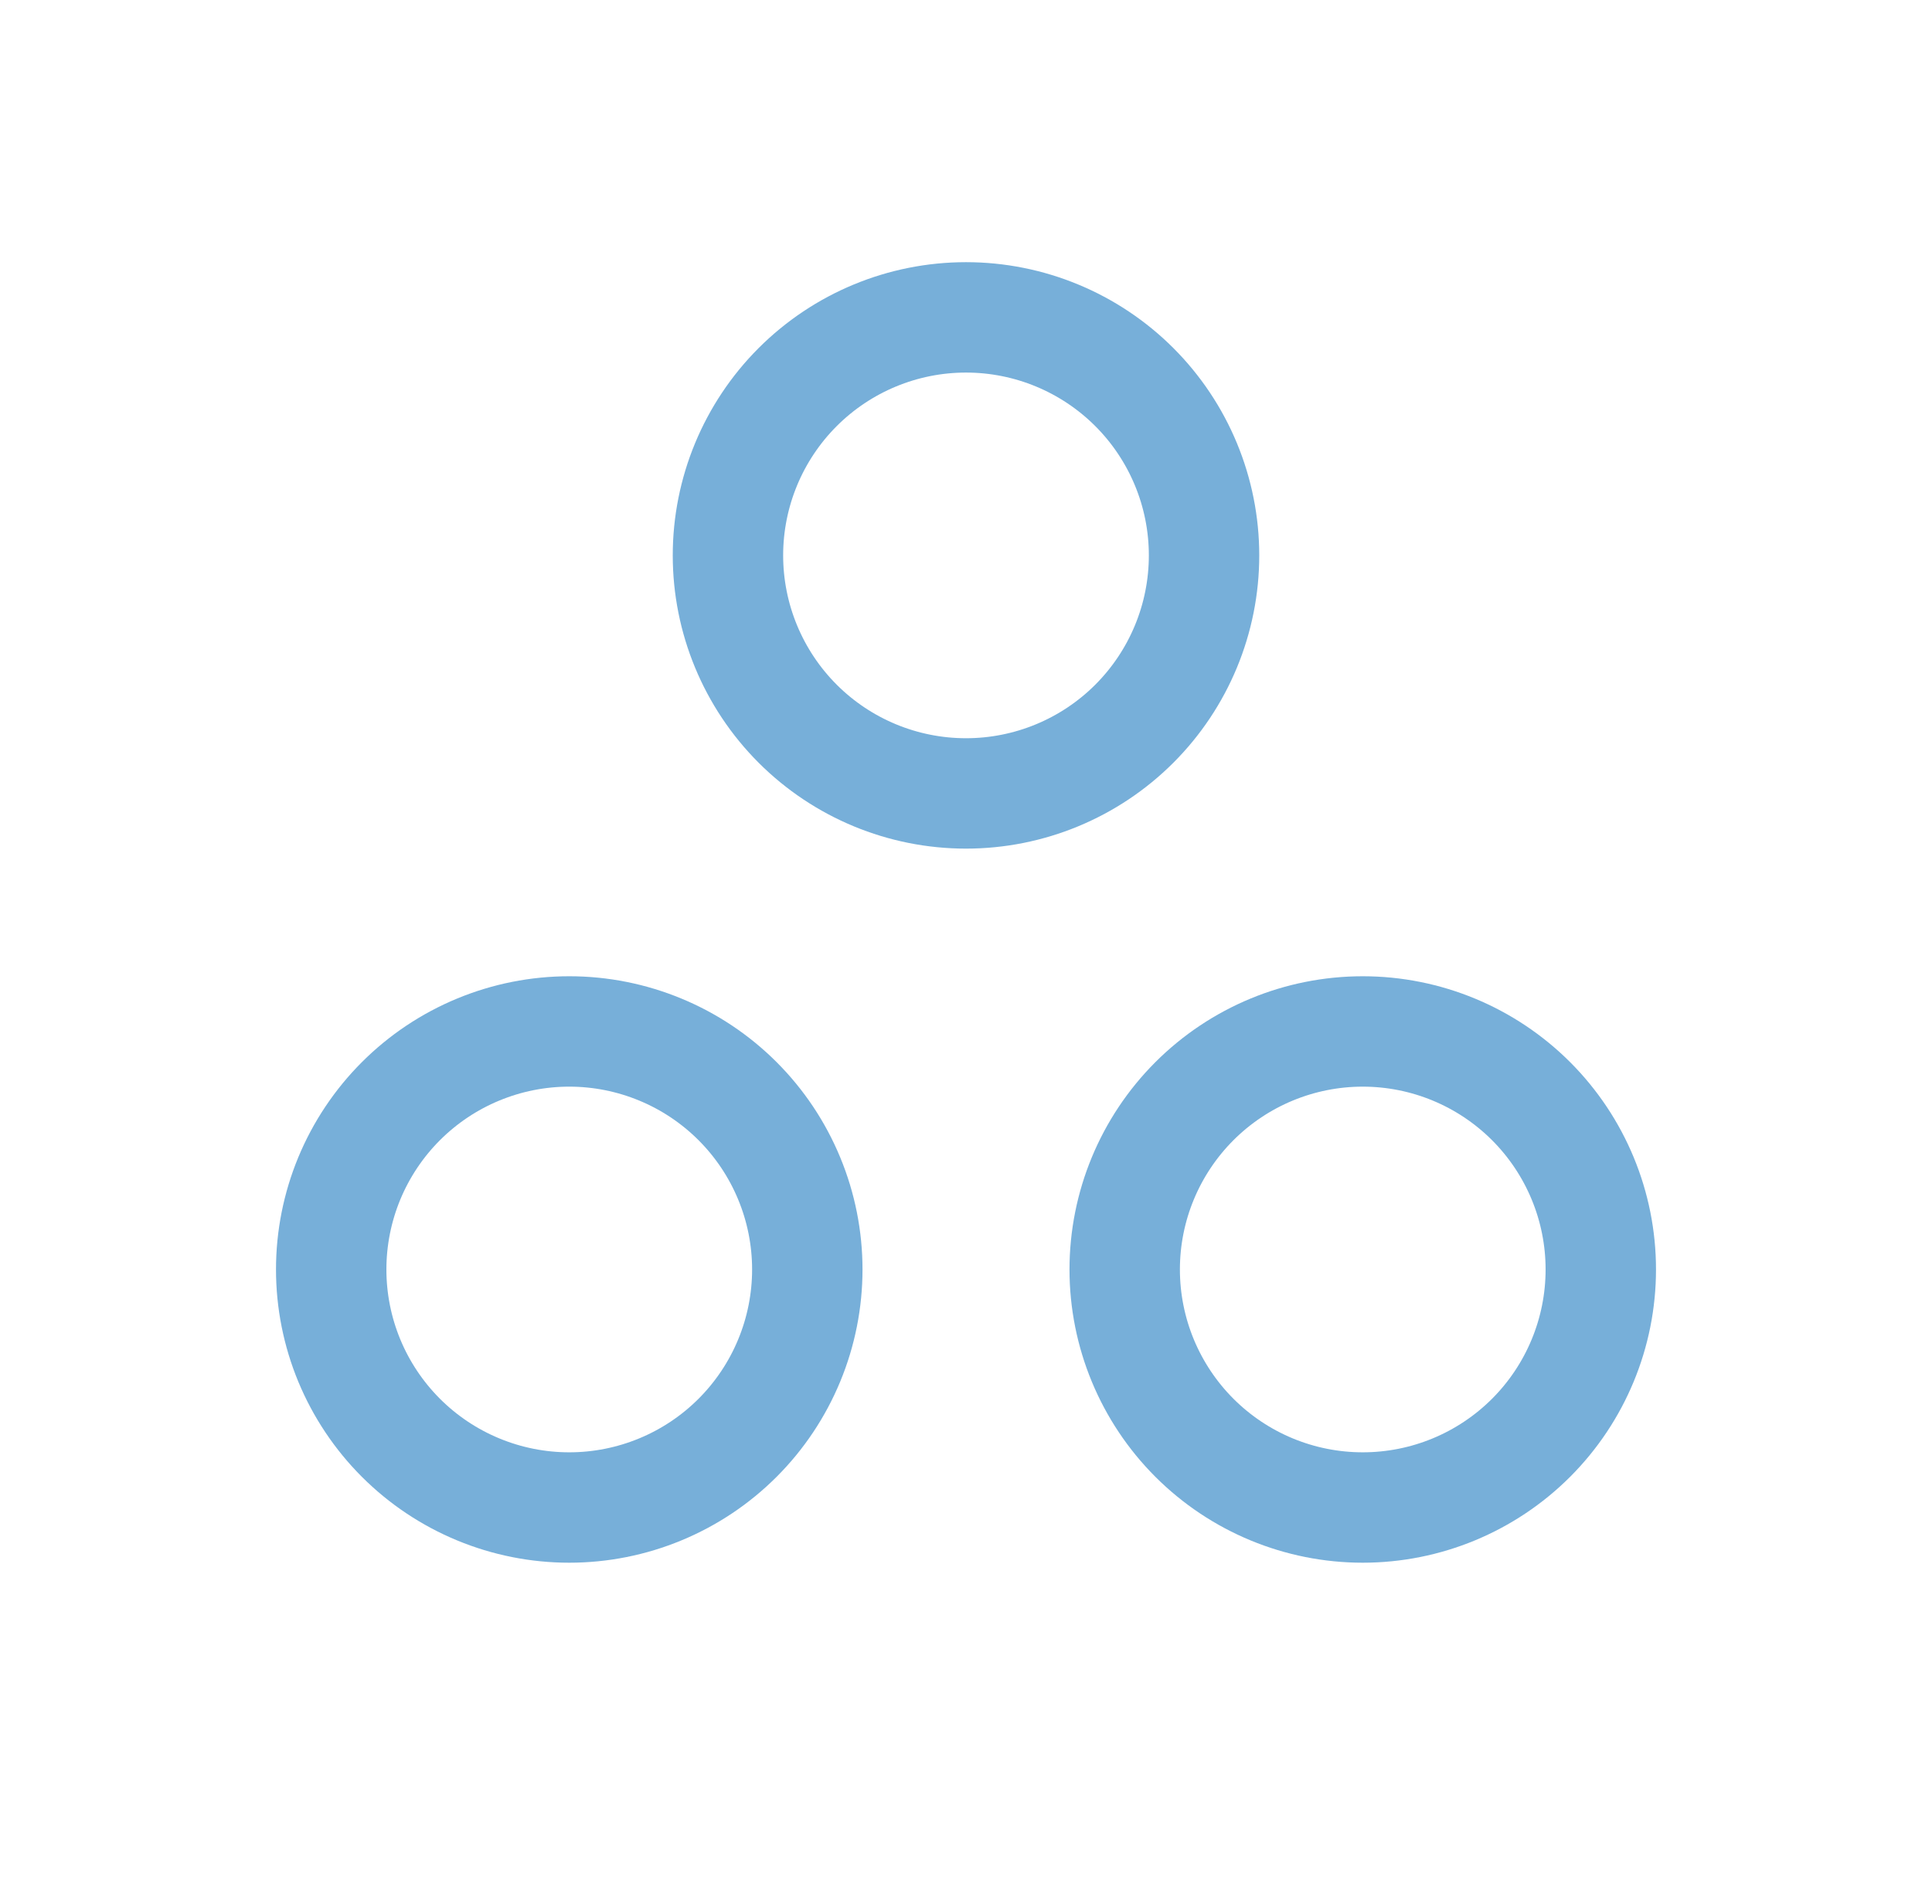
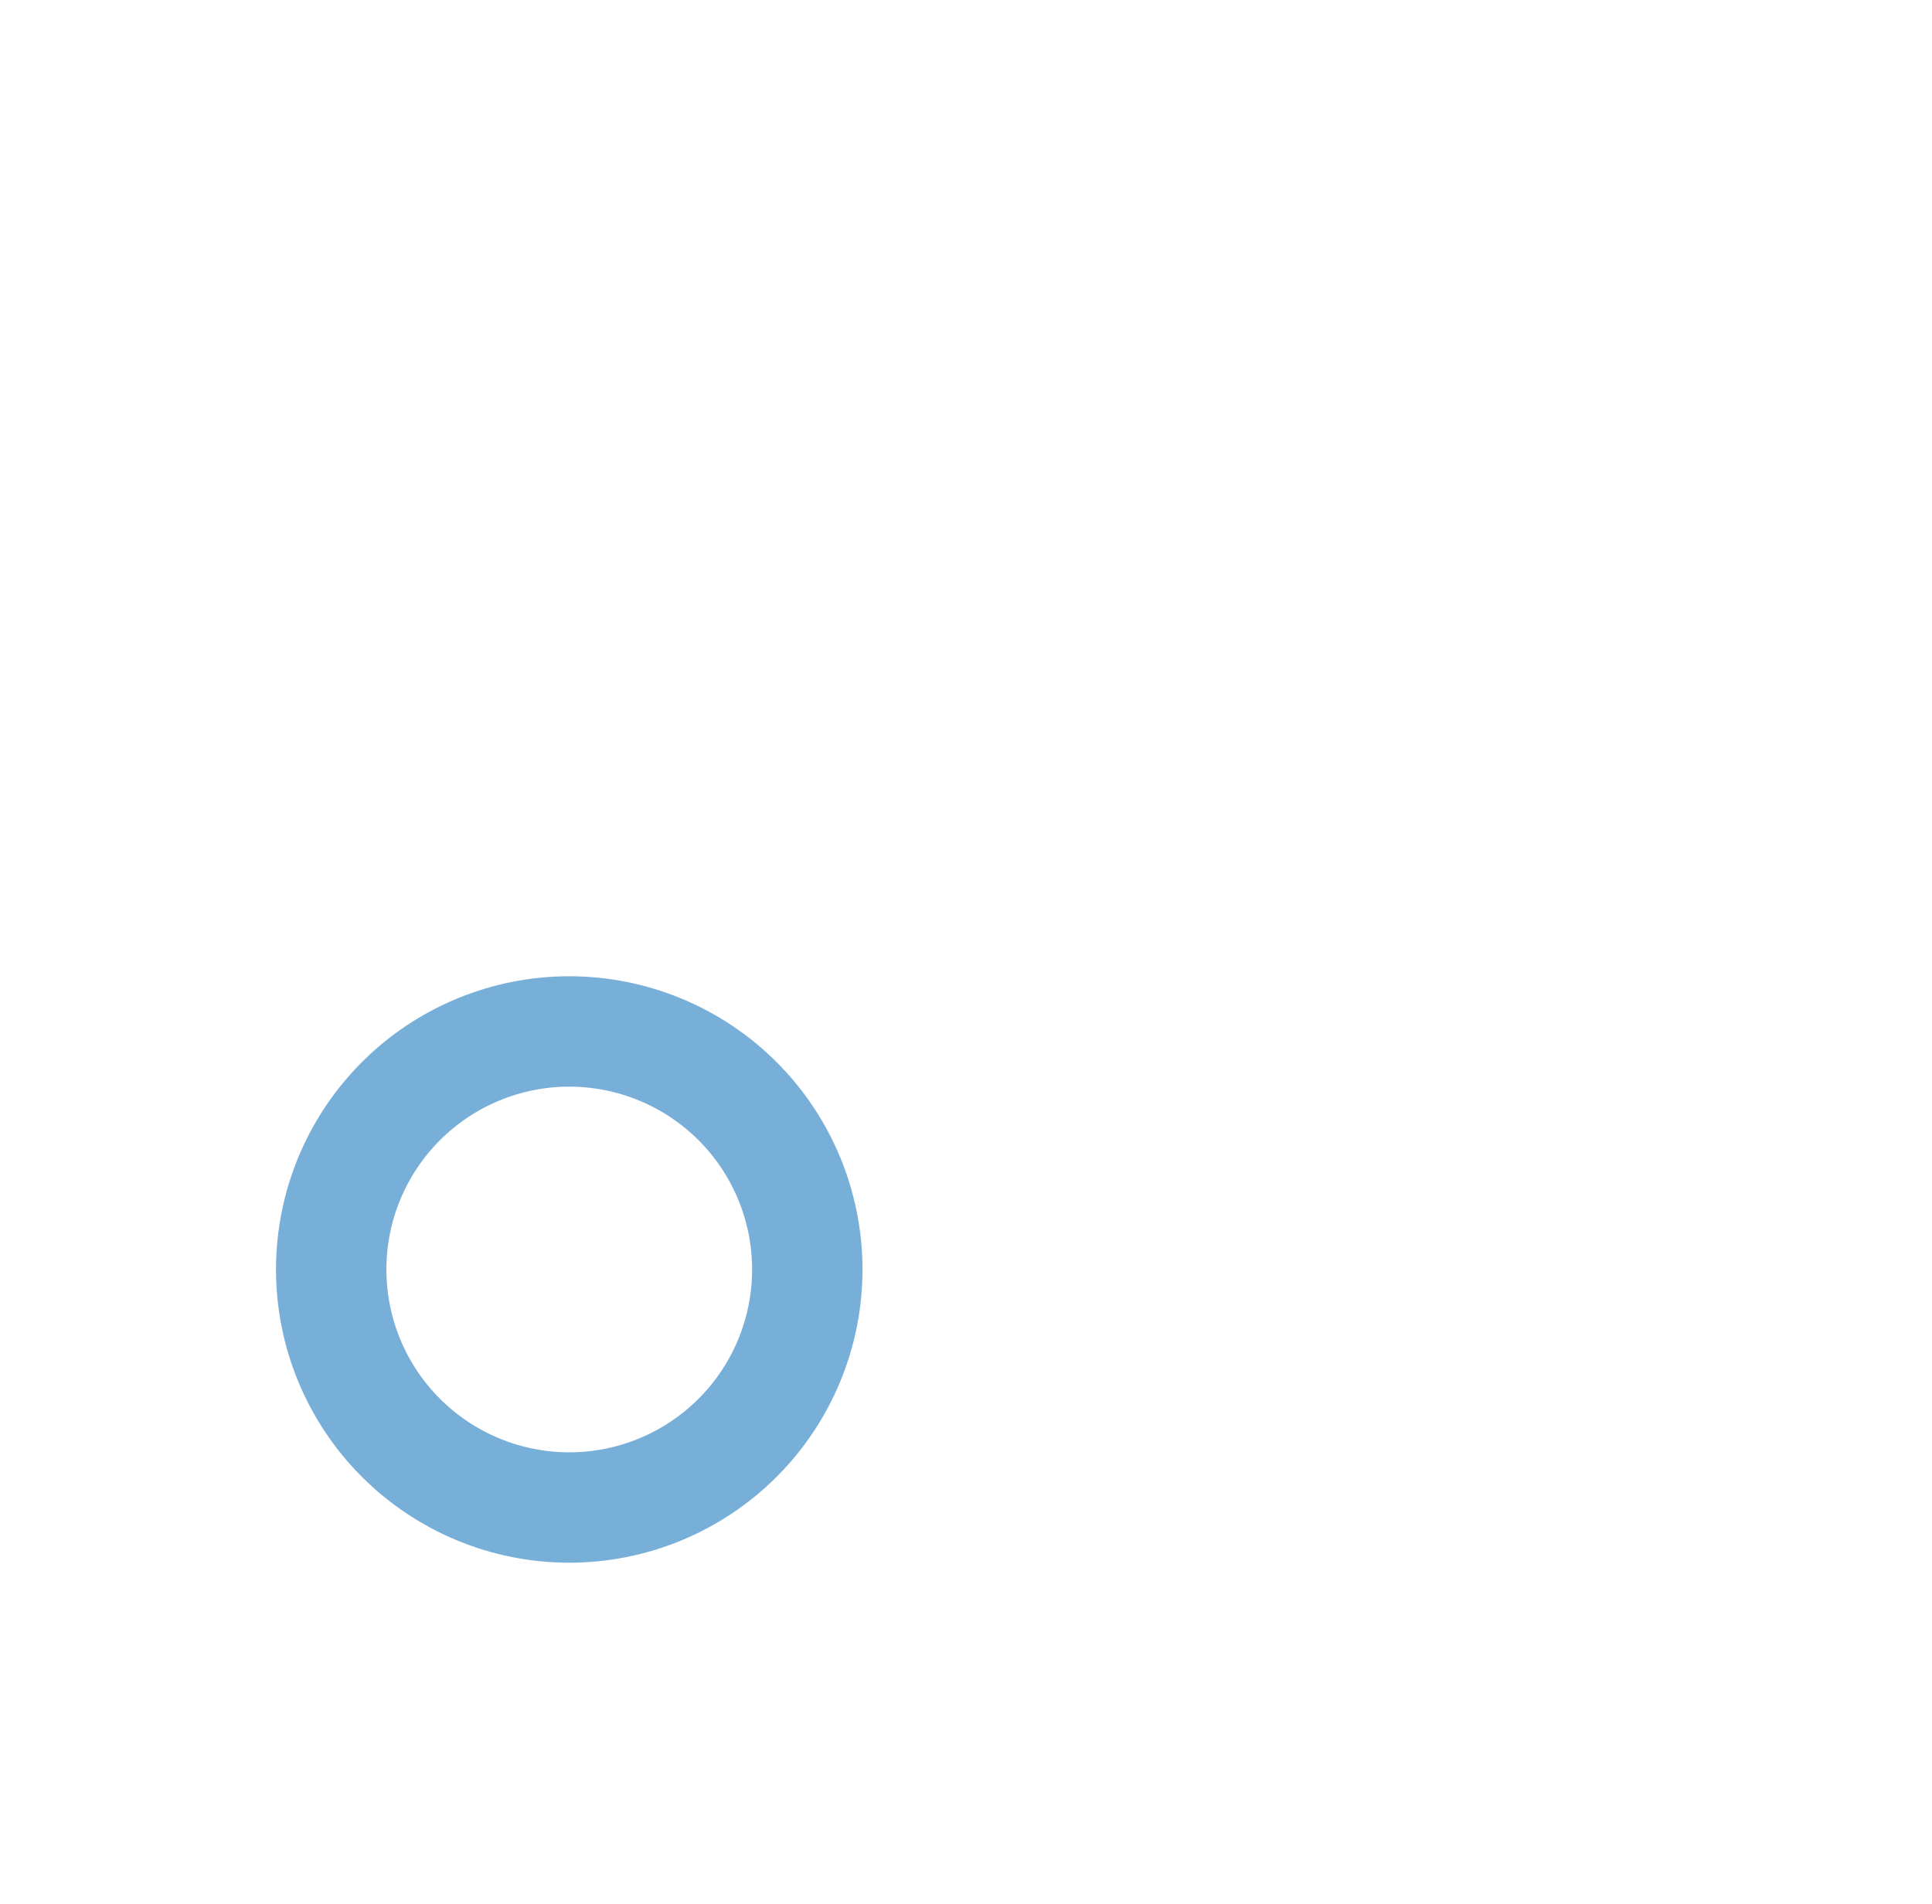
<svg xmlns="http://www.w3.org/2000/svg" width="70" height="69" viewBox="0 0 70 69" fill="none">
  <g clip-path="url(#clip0_9374_17609)">
-     <path d="M26.375 20.125C26.375 22.413 27.284 24.606 28.901 26.224C30.519 27.841 32.712 28.75 35 28.75C37.288 28.75 39.481 27.841 41.099 26.224C42.716 24.606 43.625 22.413 43.625 20.125C43.625 17.837 42.716 15.644 41.099 14.026C39.481 12.409 37.288 11.5 35 11.5C32.712 11.5 30.519 12.409 28.901 14.026C27.284 15.644 26.375 17.837 26.375 20.125Z" stroke="#77AFD9" stroke-width="4" stroke-linecap="round" stroke-linejoin="round" />
-     <path d="M40.75 46C40.75 48.288 41.659 50.481 43.276 52.099C44.894 53.716 47.087 54.625 49.375 54.625C51.663 54.625 53.856 53.716 55.474 52.099C57.091 50.481 58 48.288 58 46C58 43.712 57.091 41.519 55.474 39.901C53.856 38.284 51.663 37.375 49.375 37.375C47.087 37.375 44.894 38.284 43.276 39.901C41.659 41.519 40.75 43.712 40.75 46Z" stroke="#77AFD9" stroke-width="4" stroke-linecap="round" stroke-linejoin="round" />
    <path d="M12 46C12 47.133 12.223 48.254 12.656 49.301C13.09 50.347 13.725 51.298 14.526 52.099C15.327 52.9 16.278 53.535 17.324 53.968C18.371 54.402 19.492 54.625 20.625 54.625C21.758 54.625 22.879 54.402 23.926 53.968C24.972 53.535 25.923 52.9 26.724 52.099C27.525 51.298 28.16 50.347 28.593 49.301C29.027 48.254 29.25 47.133 29.25 46C29.25 44.867 29.027 43.746 28.593 42.699C28.16 41.653 27.525 40.702 26.724 39.901C25.923 39.1 24.972 38.465 23.926 38.032C22.879 37.598 21.758 37.375 20.625 37.375C19.492 37.375 18.371 37.598 17.324 38.032C16.278 38.465 15.327 39.1 14.526 39.901C13.725 40.702 13.09 41.653 12.656 42.699C12.223 43.746 12 44.867 12 46Z" stroke="#77AFD9" stroke-width="4" stroke-linecap="round" stroke-linejoin="round" />
  </g>
  <defs>
    <clipPath id="clip0_9374_17609">
      <rect width="69" height="69" fill="white" transform="translate(0.5)" />
    </clipPath>
  </defs>
</svg>